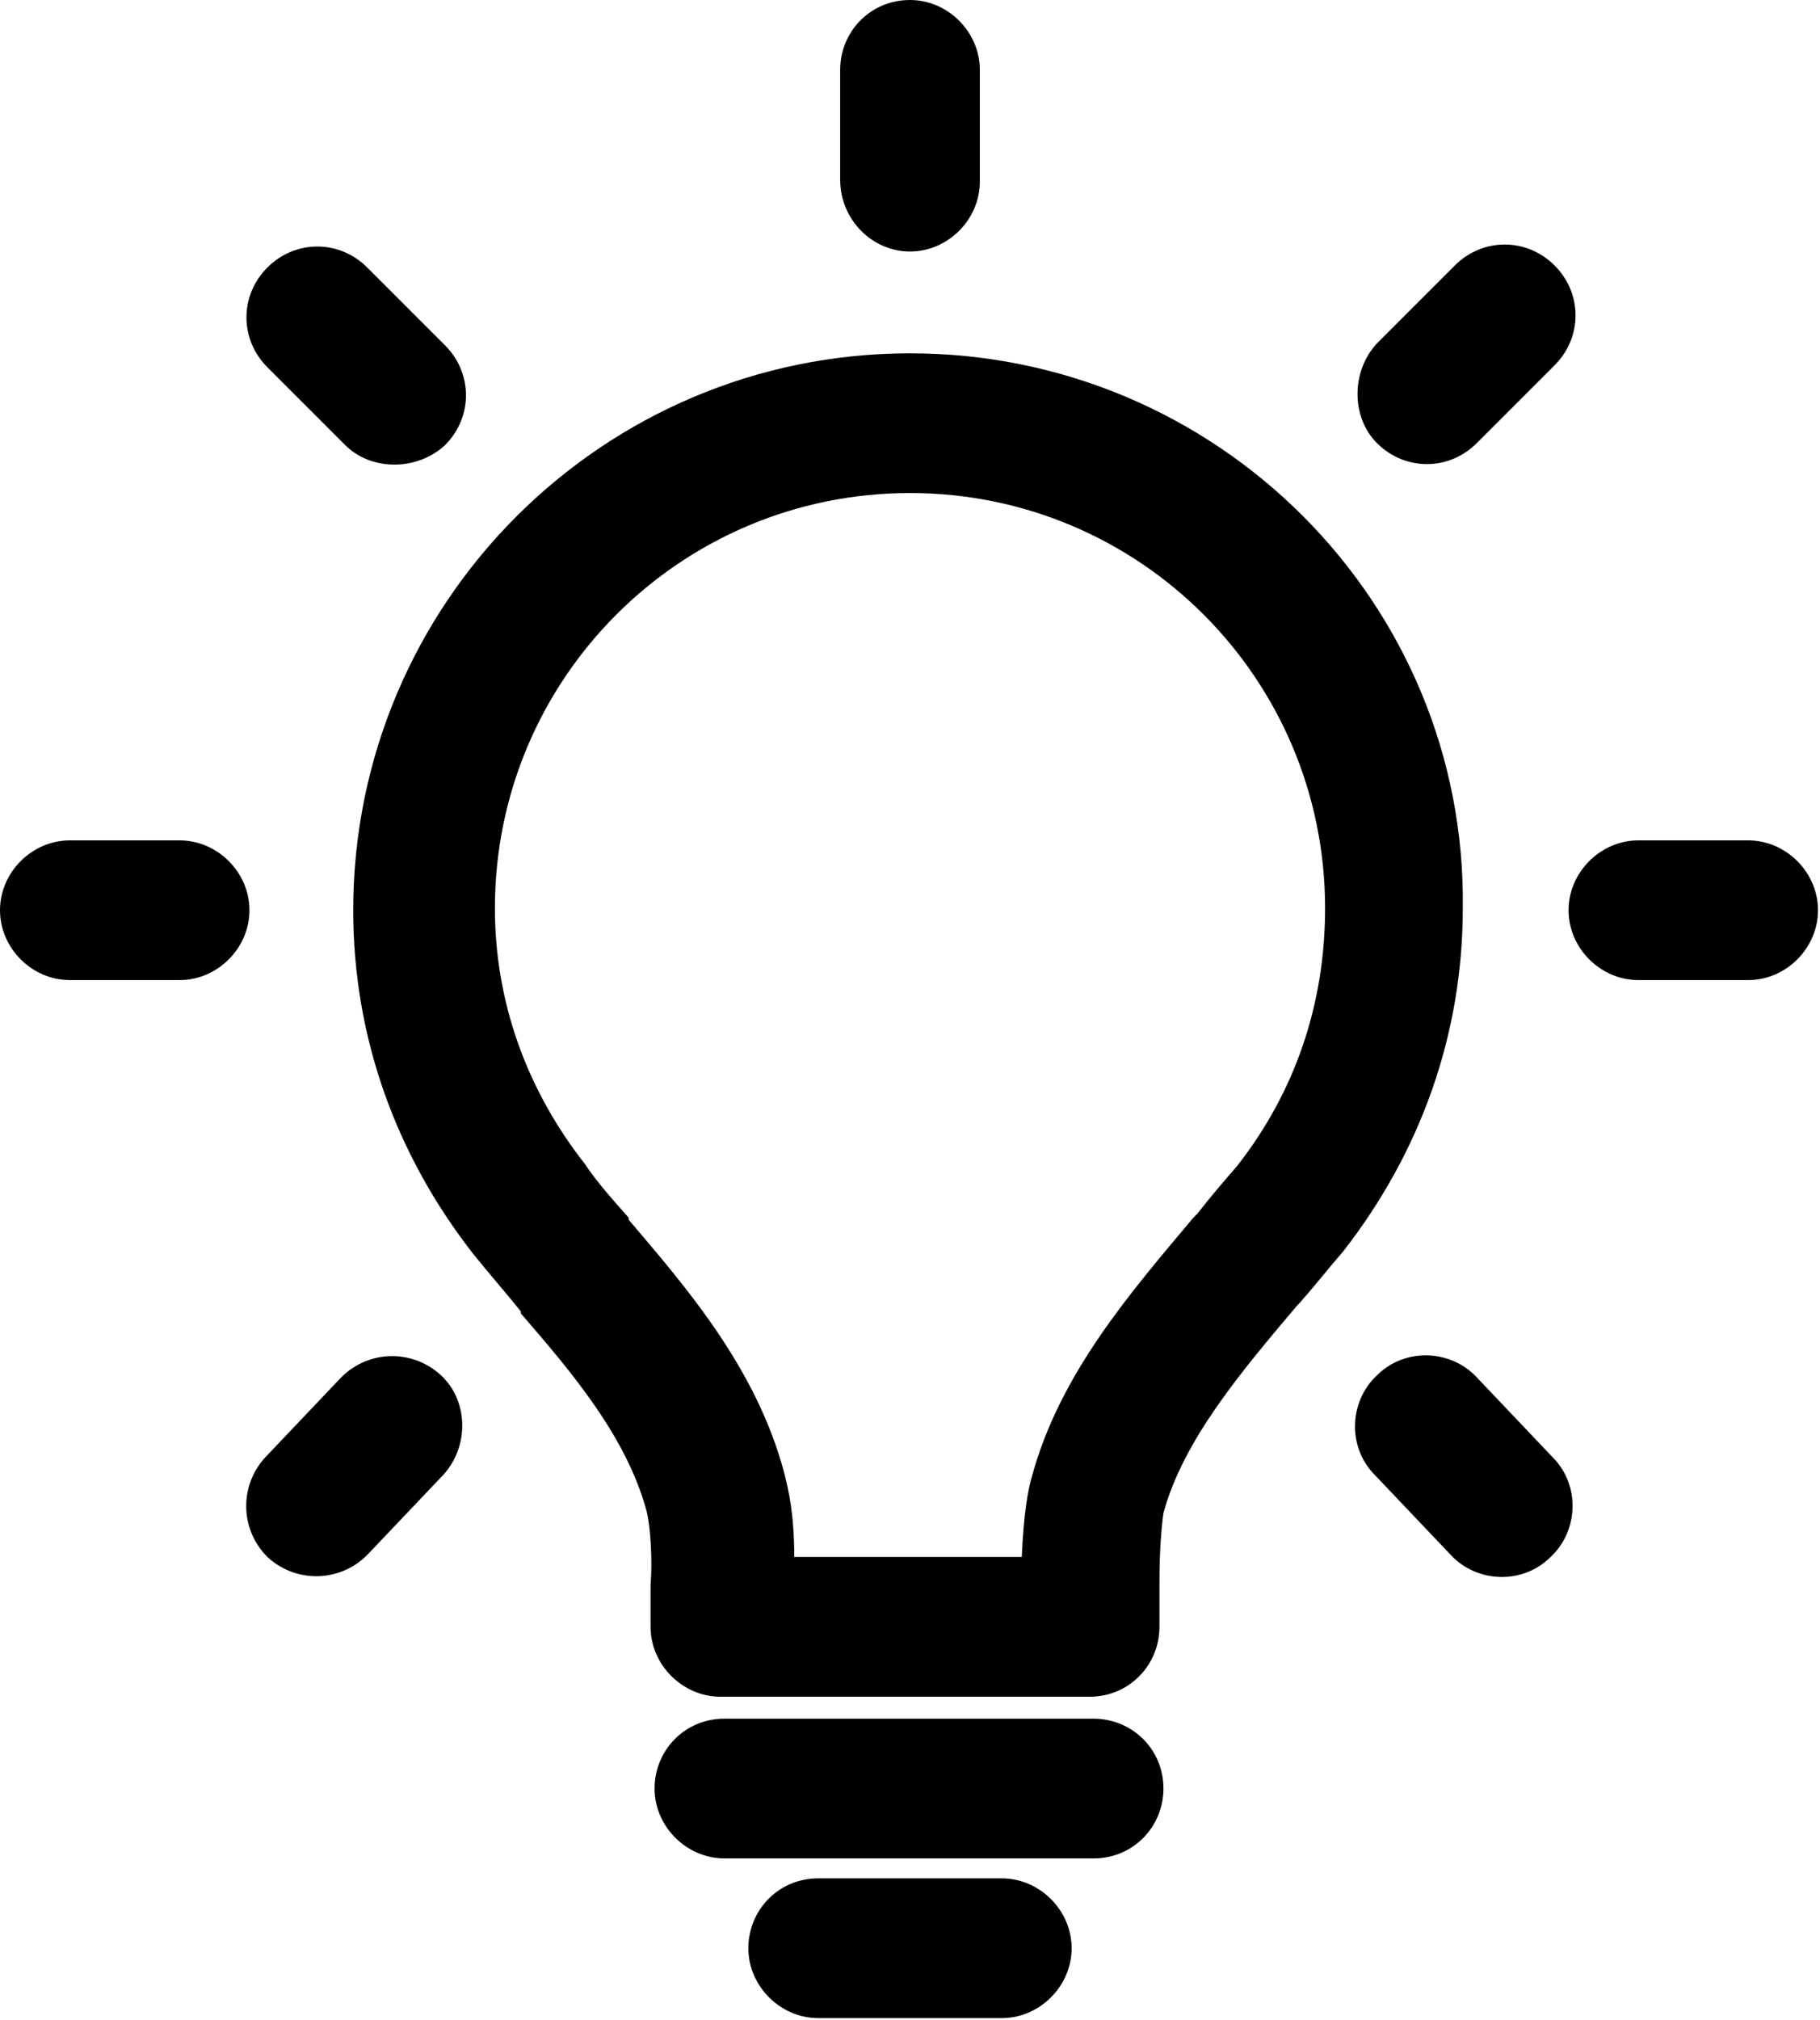
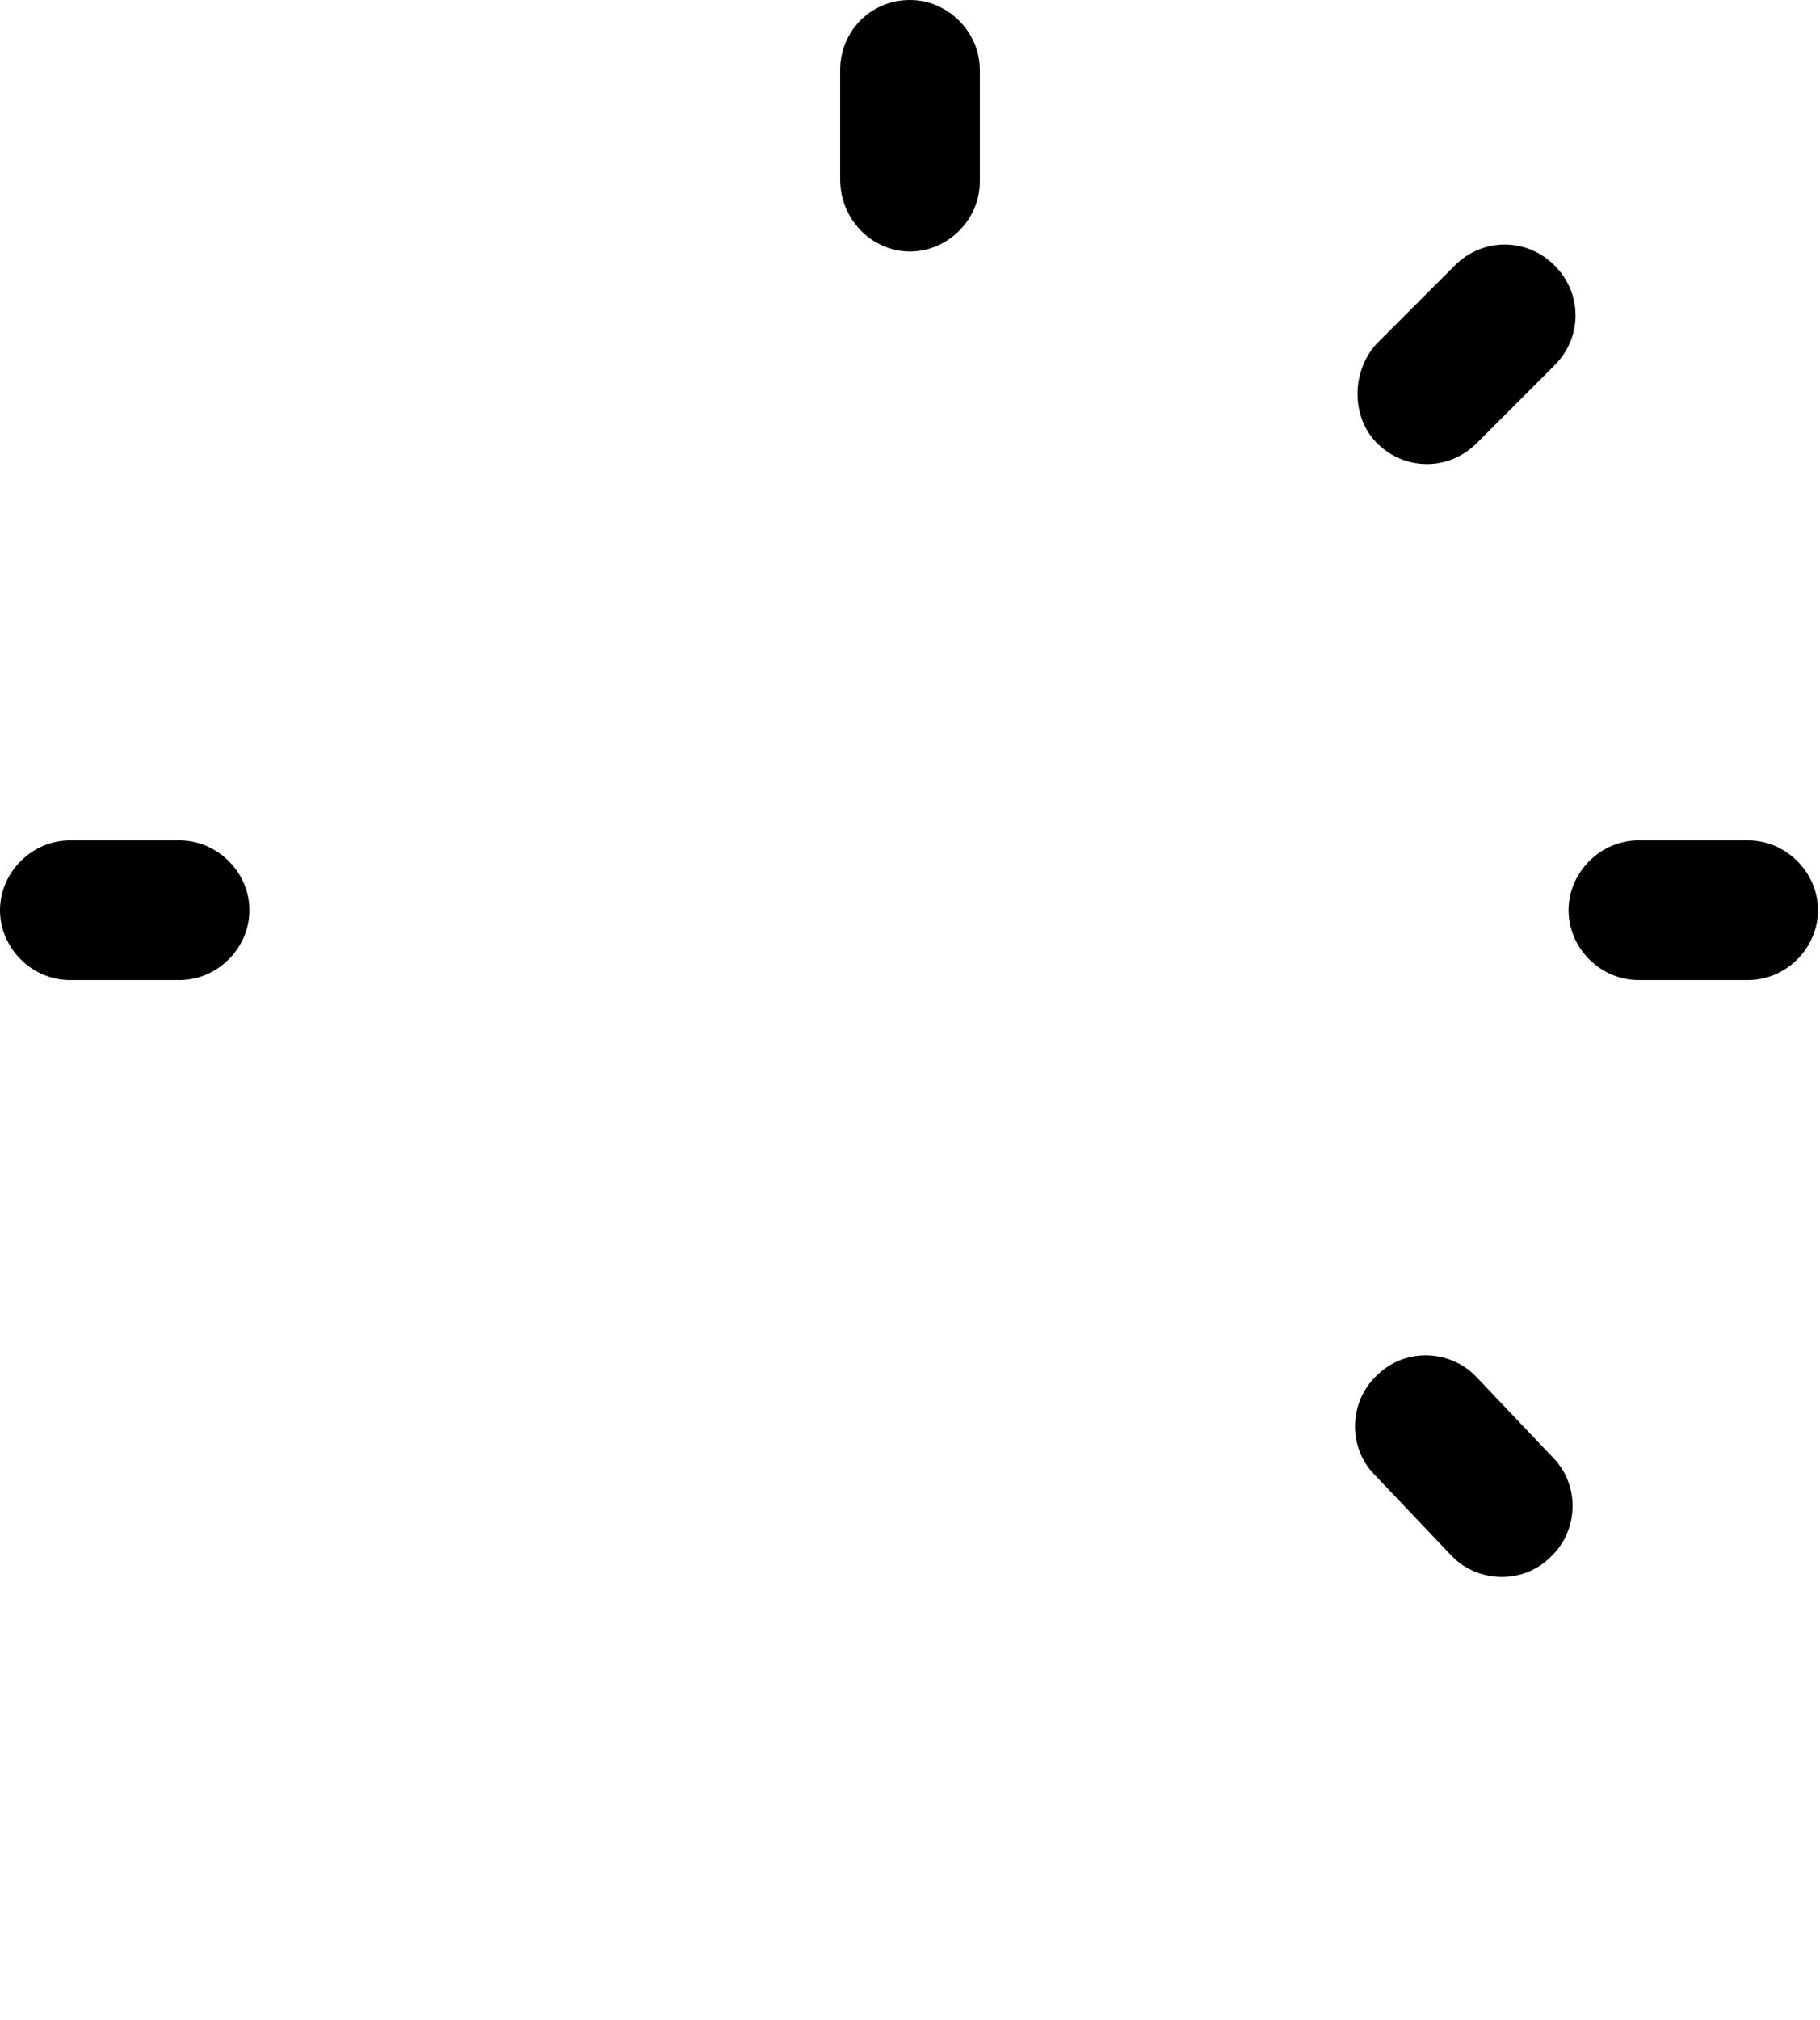
<svg xmlns="http://www.w3.org/2000/svg" xmlns:xlink="http://www.w3.org/1999/xlink" version="1.1" id="Layer_1" x="0px" y="0px" viewBox="0 0 91.2 101.2" style="enable-background:new 0 0 91.2 101.2;" xml:space="preserve">
  <style type="text/css">
	.st0{clip-path:url(#SVGID_2_);}
</style>
  <g>
    <defs>
      <rect id="SVGID_1_" y="0" width="91.2" height="101.2" />
    </defs>
    <clipPath id="SVGID_2_">
      <use xlink:href="#SVGID_1_" style="overflow:visible;" />
    </clipPath>
-     <path class="st0" d="M45.6,17.7c-15.4,0-27.9,12.5-27.9,27.9c0,6.3,2.1,12.2,6,17.2c0.8,1,1.6,1.9,2.4,2.9l0,0.1   c2.6,3,5.3,6.2,6.3,9.9c0.2,0.8,0.3,2.5,0.2,3.7v2.1c0,1.9,1.6,3.5,3.5,3.5h18.5c2,0,3.5-1.6,3.5-3.5v-2.2c0-1.6,0.1-2.8,0.2-3.5   c1-3.7,4-7.2,6.7-10.4l0.1-0.1c0.8-0.9,1.5-1.8,2.2-2.6c3.9-5,6-10.9,6-17.2C73.5,30.2,61,17.7,45.6,17.7 M62,58.4   c-0.6,0.7-1.3,1.5-2,2.4L59.8,61c-3.1,3.7-6.7,7.8-8.1,13c-0.2,0.7-0.4,1.8-0.5,4H39.8c0-2.2-0.3-3.4-0.5-4.2   c-1.4-5.3-5-9.4-7.8-12.7l0-0.1c-0.8-0.9-1.6-1.8-2.2-2.7c-2.9-3.7-4.5-8.1-4.5-12.8c0-11.5,9.3-20.8,20.8-20.8   c11.5,0,20.8,9.3,20.8,20.8C66.4,50.3,64.9,54.7,62,58.4" />
-     <path class="st0" d="M54.8,86.1H36.3c-2,0-3.5,1.6-3.5,3.5c0,1.9,1.6,3.5,3.5,3.5h18.5c2,0,3.5-1.6,3.5-3.5   C58.3,87.6,56.7,86.1,54.8,86.1" />
-     <path class="st0" d="M50.2,94.1h-9.2c-2,0-3.5,1.6-3.5,3.5c0,1.9,1.6,3.5,3.5,3.5h9.2c1.9,0,3.5-1.6,3.5-3.5   C53.7,95.7,52.1,94.1,50.2,94.1" />
    <path class="st0" d="M45.6,12.6c1.9,0,3.5-1.6,3.5-3.5V3.5c0-1.9-1.6-3.5-3.5-3.5c-2,0-3.5,1.6-3.5,3.5v5.5   C42.1,11,43.7,12.6,45.6,12.6" />
    <path class="st0" d="M78.6,45.6c0,1.9,1.6,3.5,3.5,3.5h5.5c1.9,0,3.5-1.6,3.5-3.5c0-1.9-1.6-3.5-3.5-3.5h-5.5   C80.2,42.1,78.6,43.7,78.6,45.6" />
    <path class="st0" d="M0,45.6c0,1.9,1.6,3.5,3.5,3.5h5.5c1.9,0,3.5-1.6,3.5-3.5c0-1.9-1.6-3.5-3.5-3.5H3.5C1.6,42.1,0,43.7,0,45.6" />
    <path class="st0" d="M69,68.9c-1.4,1.3-1.5,3.6-0.1,5l3.8,4c1.3,1.4,3.6,1.5,5,0.1c1.4-1.3,1.5-3.6,0.1-5L74,69   C72.7,67.6,70.4,67.5,69,68.9" />
    <path class="st0" d="M69,22.2c1.4,1.4,3.6,1.4,5,0l3.9-3.9c1.4-1.4,1.4-3.6,0-5c-1.4-1.4-3.6-1.4-5,0l-3.9,3.9   C67.7,18.6,67.7,20.9,69,22.2" />
-     <path class="st0" d="M22.3,22.3c1.4-1.4,1.4-3.6,0-5l-3.9-3.9c-1.4-1.4-3.6-1.4-5,0s-1.4,3.6,0,5l3.9,3.9   C18.6,23.6,20.9,23.6,22.3,22.3" />
-     <path class="st0" d="M22.1,68.9c-1.4-1.3-3.6-1.3-5,0.1l-3.8,4c-1.3,1.4-1.3,3.6,0.1,5c1.4,1.3,3.6,1.3,5-0.1l3.8-4   C23.5,72.5,23.5,70.2,22.1,68.9" />
  </g>
</svg>